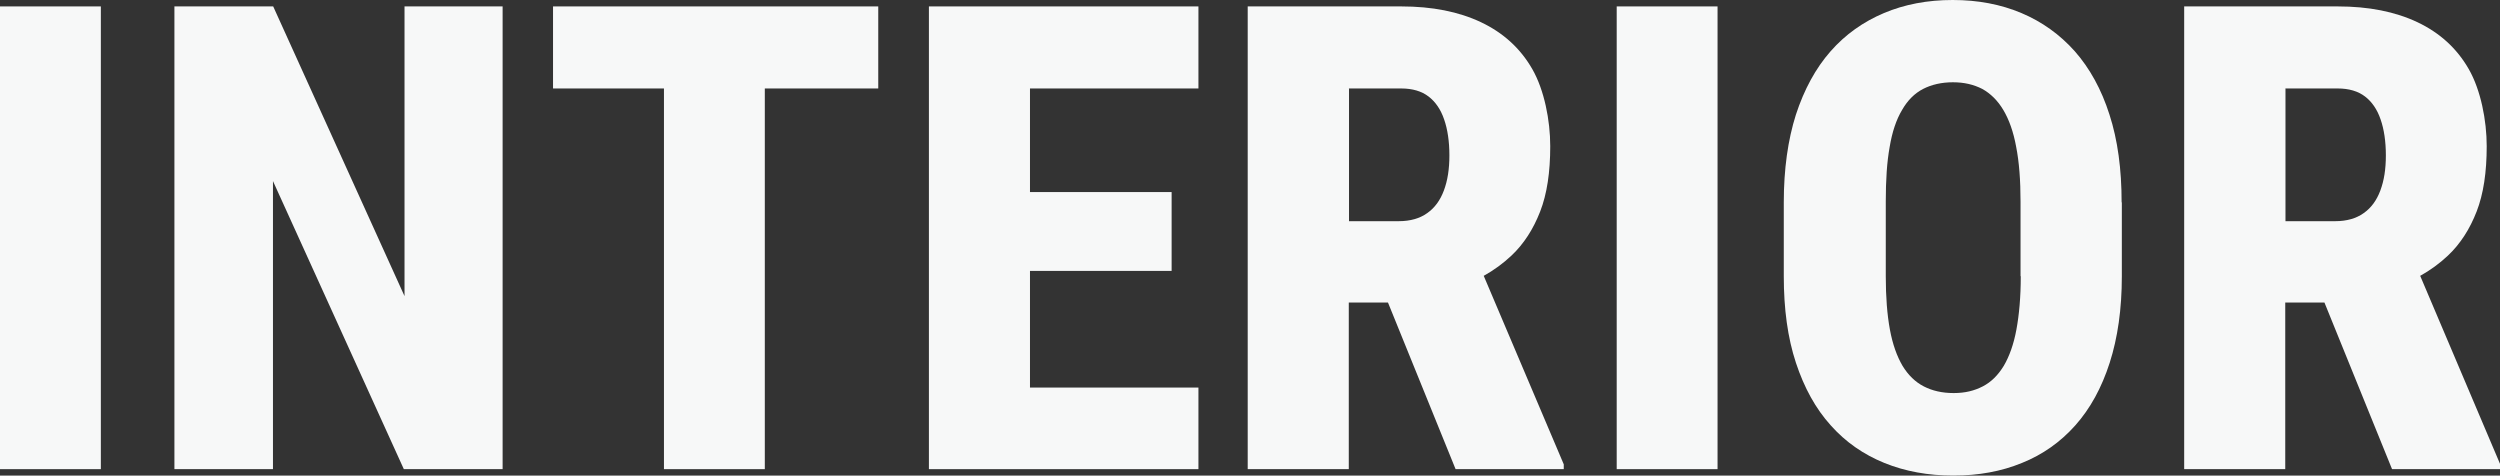
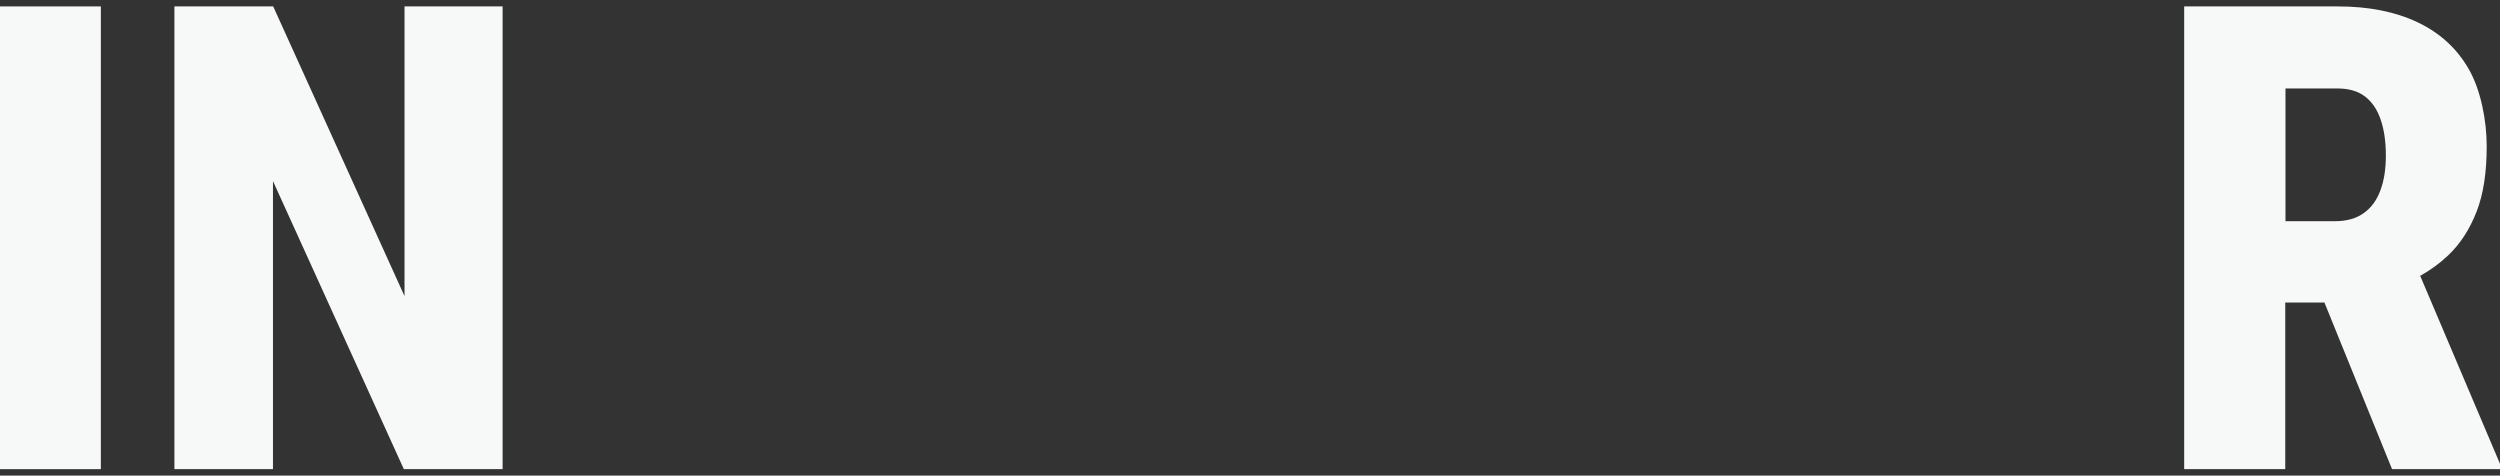
<svg xmlns="http://www.w3.org/2000/svg" id="_レイヤー_1" data-name="レイヤー_1" version="1.1" viewBox="0 0 1090.8 207.5">
  <rect x="0" y="0" width="1090.8" height="207.5" fill="#333333" stroke="none" />
  <defs>
    <style>
      .st0 {
        fill: #f7f8f8;
      }
    </style>
  </defs>
  <path class="st0" d="M44,2.8v201.9H0V2.8h44Z" />
  <path class="st0" d="M219.3,2.8v201.9h-43.1l-57.1-125.7v125.7h-43V2.8h43.1l57.3,126.4V2.8h42.9Z" />
-   <polygon class="st0" points="383.2 2.8 333.7 2.8 289.7 2.8 241.3 2.8 241.3 38.6 289.7 38.6 289.7 204.7 333.7 204.7 333.7 38.6 383.2 38.6 383.2 2.8" />
-   <polygon class="st0" points="522.9 38.6 522.9 2.8 449.4 2.8 434.8 2.8 405.3 2.8 405.3 204.7 434.8 204.7 449.4 204.7 522.9 204.7 522.9 169.1 449.4 169.1 449.4 118.2 511.2 118.2 511.2 83.8 449.4 83.8 449.4 38.6 522.9 38.6" />
-   <path class="st0" d="M647.3,120.4c4.5-2.5,8.6-5.5,12.2-8.9,5.4-5.1,9.5-11.5,12.5-19.2,3-7.7,4.4-17.2,4.4-28.5s-2.6-24.5-7.8-33.6c-5.2-9.1-12.7-15.9-22.4-20.5-9.7-4.6-21.3-6.9-34.8-6.9h-67v201.9h44.1v-72.7h17.1l29.5,72.7h47.2v-2.1l-34.9-82.2ZM588.5,38.6h22.9c4.9,0,8.9,1.2,11.9,3.5,3,2.3,5.3,5.6,6.8,10,1.5,4.3,2.3,9.6,2.3,15.7s-.8,11-2.4,15.3c-1.6,4.3-4,7.6-7.3,9.9-3.2,2.3-7.4,3.5-12.3,3.5h-21.8v-57.8Z" />
-   <path class="st0" d="M749.4,2.8v201.9h-44V2.8h44Z" />
-   <path class="st0" d="M925.8,88.3v32.2c0,14.3-1.8,26.9-5.3,37.8-3.5,10.9-8.5,20-15,27.3-6.5,7.3-14.3,12.8-23.3,16.4-9,3.7-19,5.5-29.9,5.5s-21-1.8-30.1-5.5c-9.1-3.7-16.9-9.1-23.4-16.4-6.6-7.3-11.6-16.4-15.2-27.3-3.6-10.9-5.3-23.5-5.3-37.8v-32.2c0-14.5,1.8-27.3,5.3-38.3,3.6-11,8.6-20.2,15.1-27.6,6.5-7.4,14.3-12.9,23.3-16.7,9-3.8,19-5.7,30-5.7s21,1.9,30,5.7c9,3.8,16.8,9.4,23.3,16.7,6.5,7.4,11.6,16.6,15.1,27.6,3.6,11.1,5.3,23.8,5.3,38.3ZM881.6,120.5v-32.5c0-9.3-.6-17.3-1.9-23.9-1.2-6.6-3.1-11.9-5.6-16.1s-5.6-7.2-9.2-9.2c-3.7-1.9-7.9-2.9-12.8-2.9s-9.3,1-13,2.9c-3.7,1.9-6.8,5-9.2,9.2-2.5,4.2-4.3,9.5-5.4,16.1-1.2,6.6-1.7,14.5-1.7,23.9v32.5c0,9.1.6,16.8,1.8,23.3,1.2,6.5,3.1,11.7,5.5,15.8,2.5,4.1,5.6,7.1,9.3,9,3.7,1.9,8,2.9,13,2.9s9-1,12.7-2.9c3.7-1.9,6.7-4.9,9.2-9,2.4-4.1,4.3-9.3,5.5-15.8,1.2-6.5,1.9-14.2,1.9-23.3Z" />
  <path class="st0" d="M1055.9,120.4c4.5-2.5,8.6-5.5,12.2-8.9,5.4-5.1,9.5-11.5,12.5-19.2,3-7.7,4.4-17.2,4.4-28.5s-2.6-24.5-7.8-33.6c-5.2-9.1-12.7-15.9-22.4-20.5-9.7-4.6-21.3-6.9-34.8-6.9h-67v201.9h44.1v-72.7h17.1l29.5,72.7h47.2v-2.1l-34.9-82.2ZM997.1,38.6h22.9c4.9,0,8.9,1.2,11.9,3.5,3,2.3,5.3,5.6,6.8,10,1.5,4.3,2.3,9.6,2.3,15.7s-.8,11-2.4,15.3c-1.6,4.3-4,7.6-7.3,9.9-3.2,2.3-7.4,3.5-12.3,3.5h-21.8v-57.8Z" />
</svg>